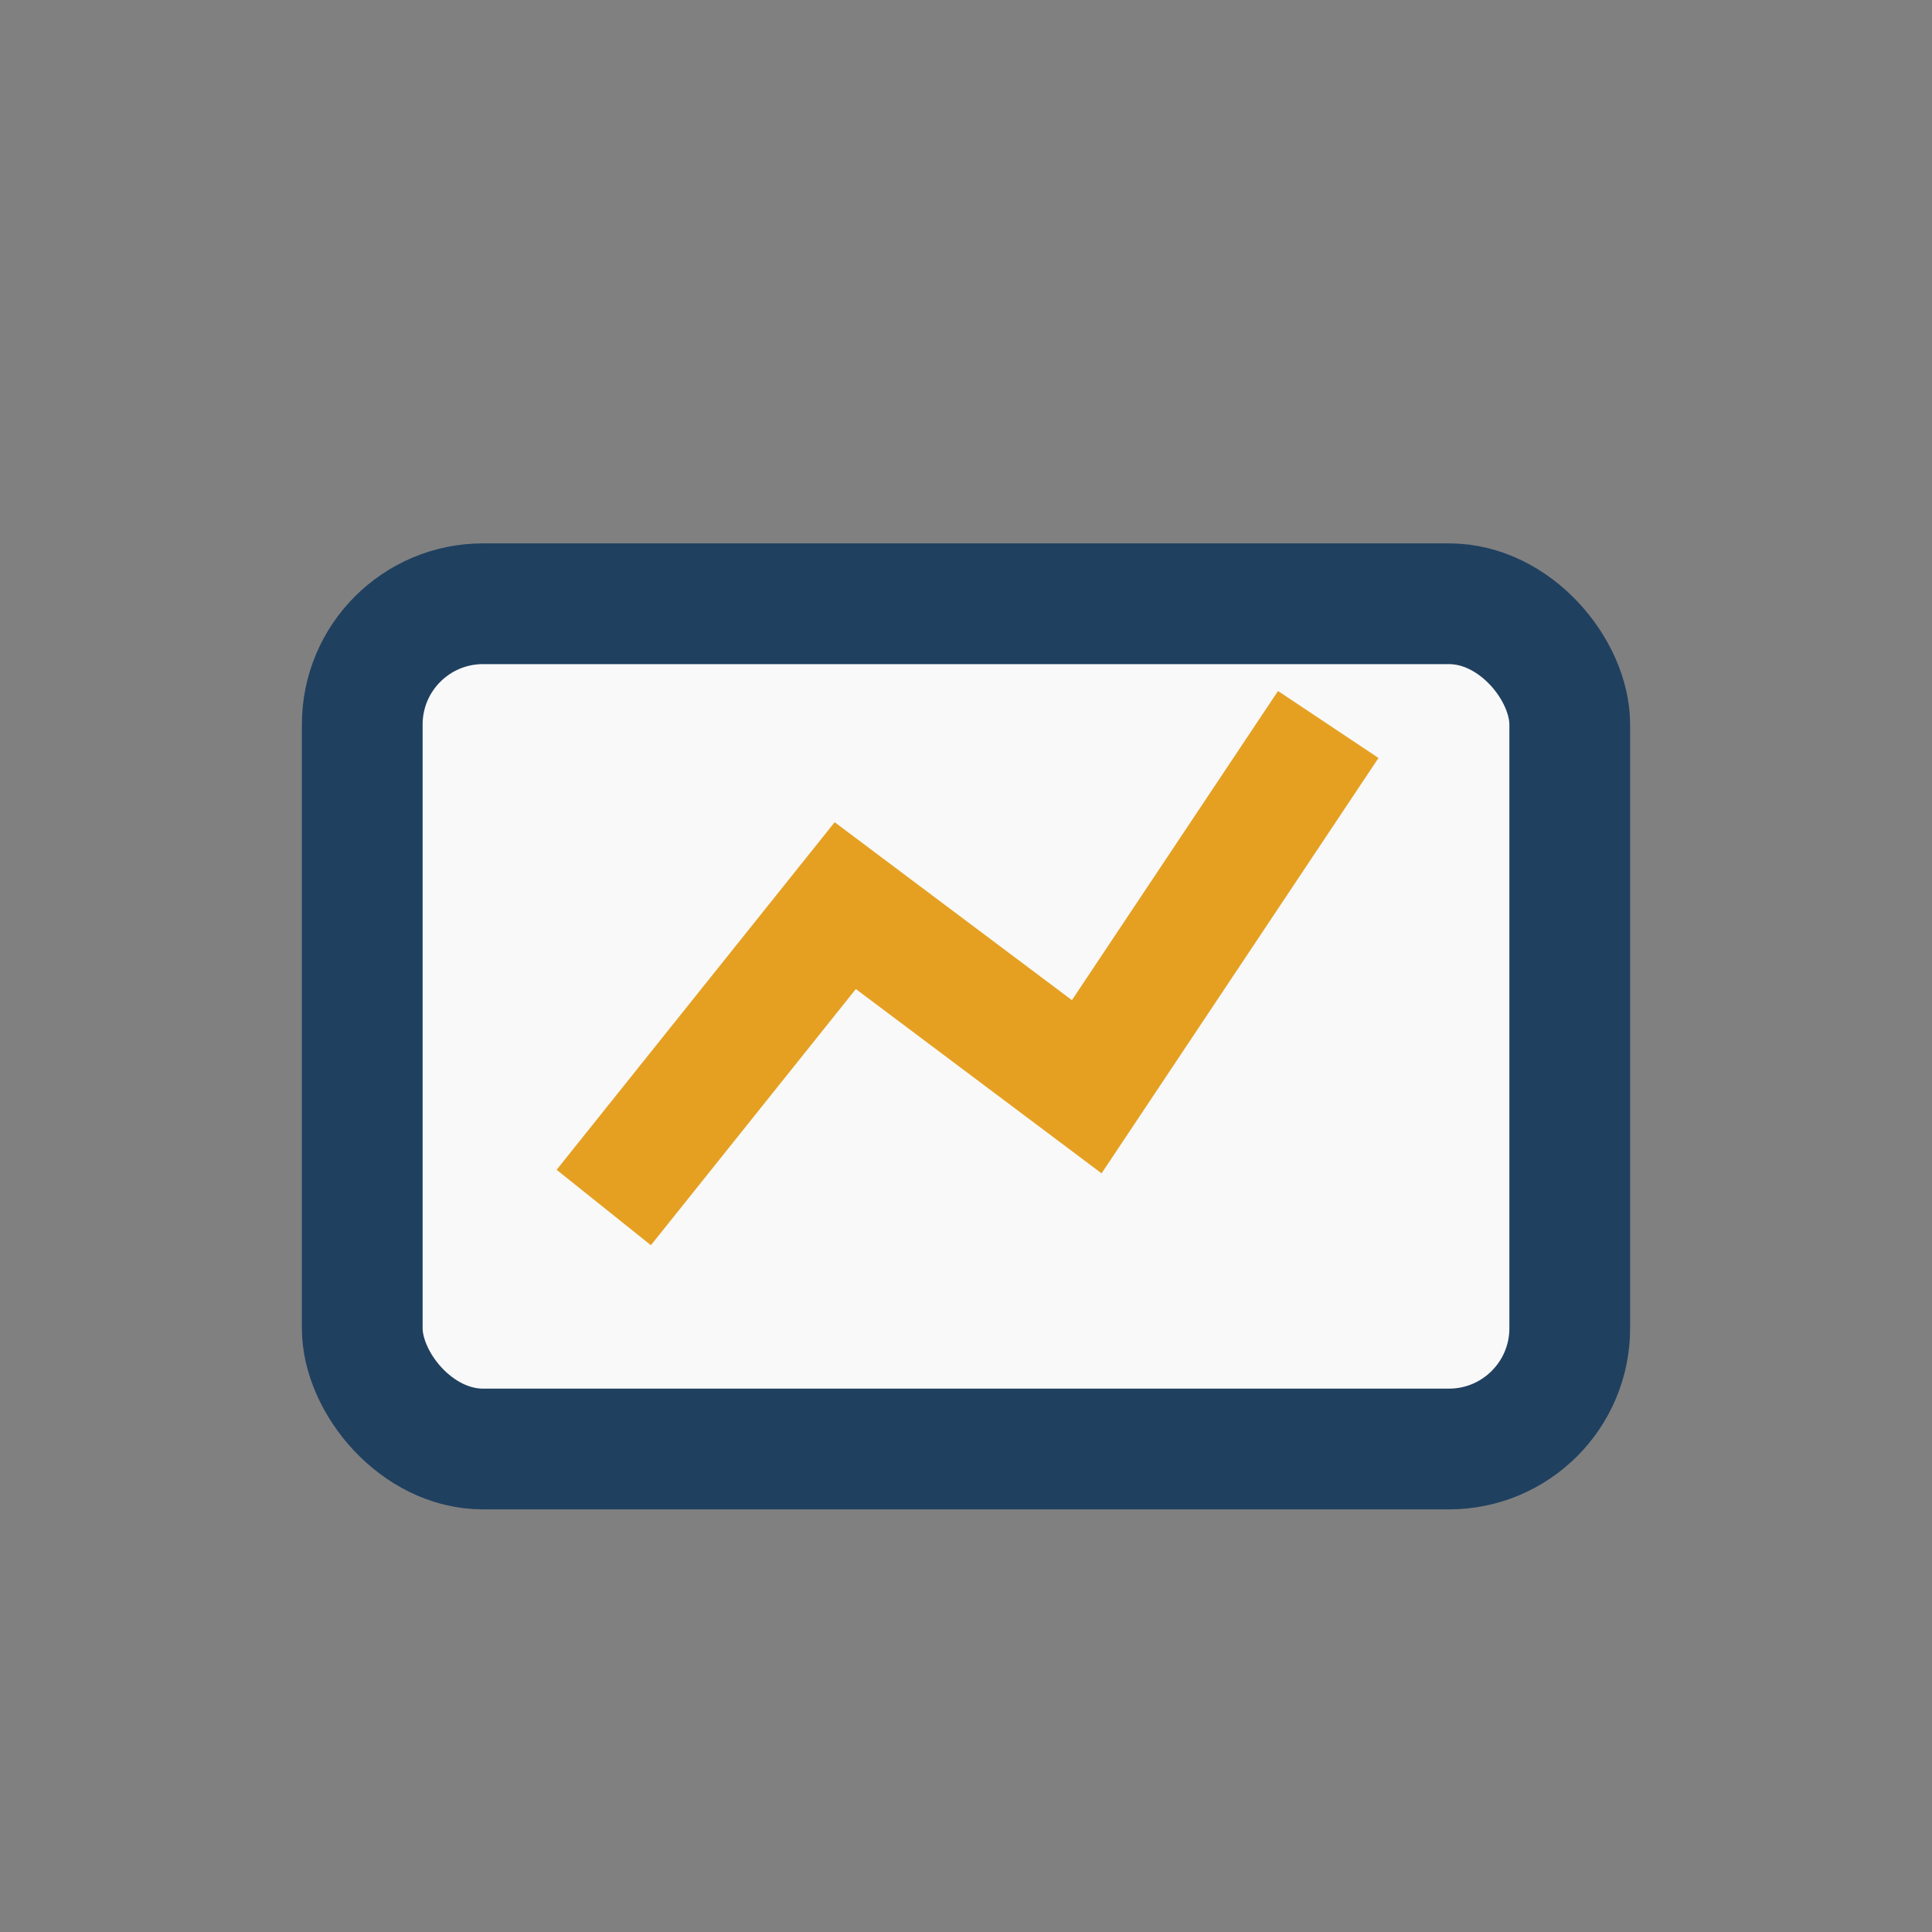
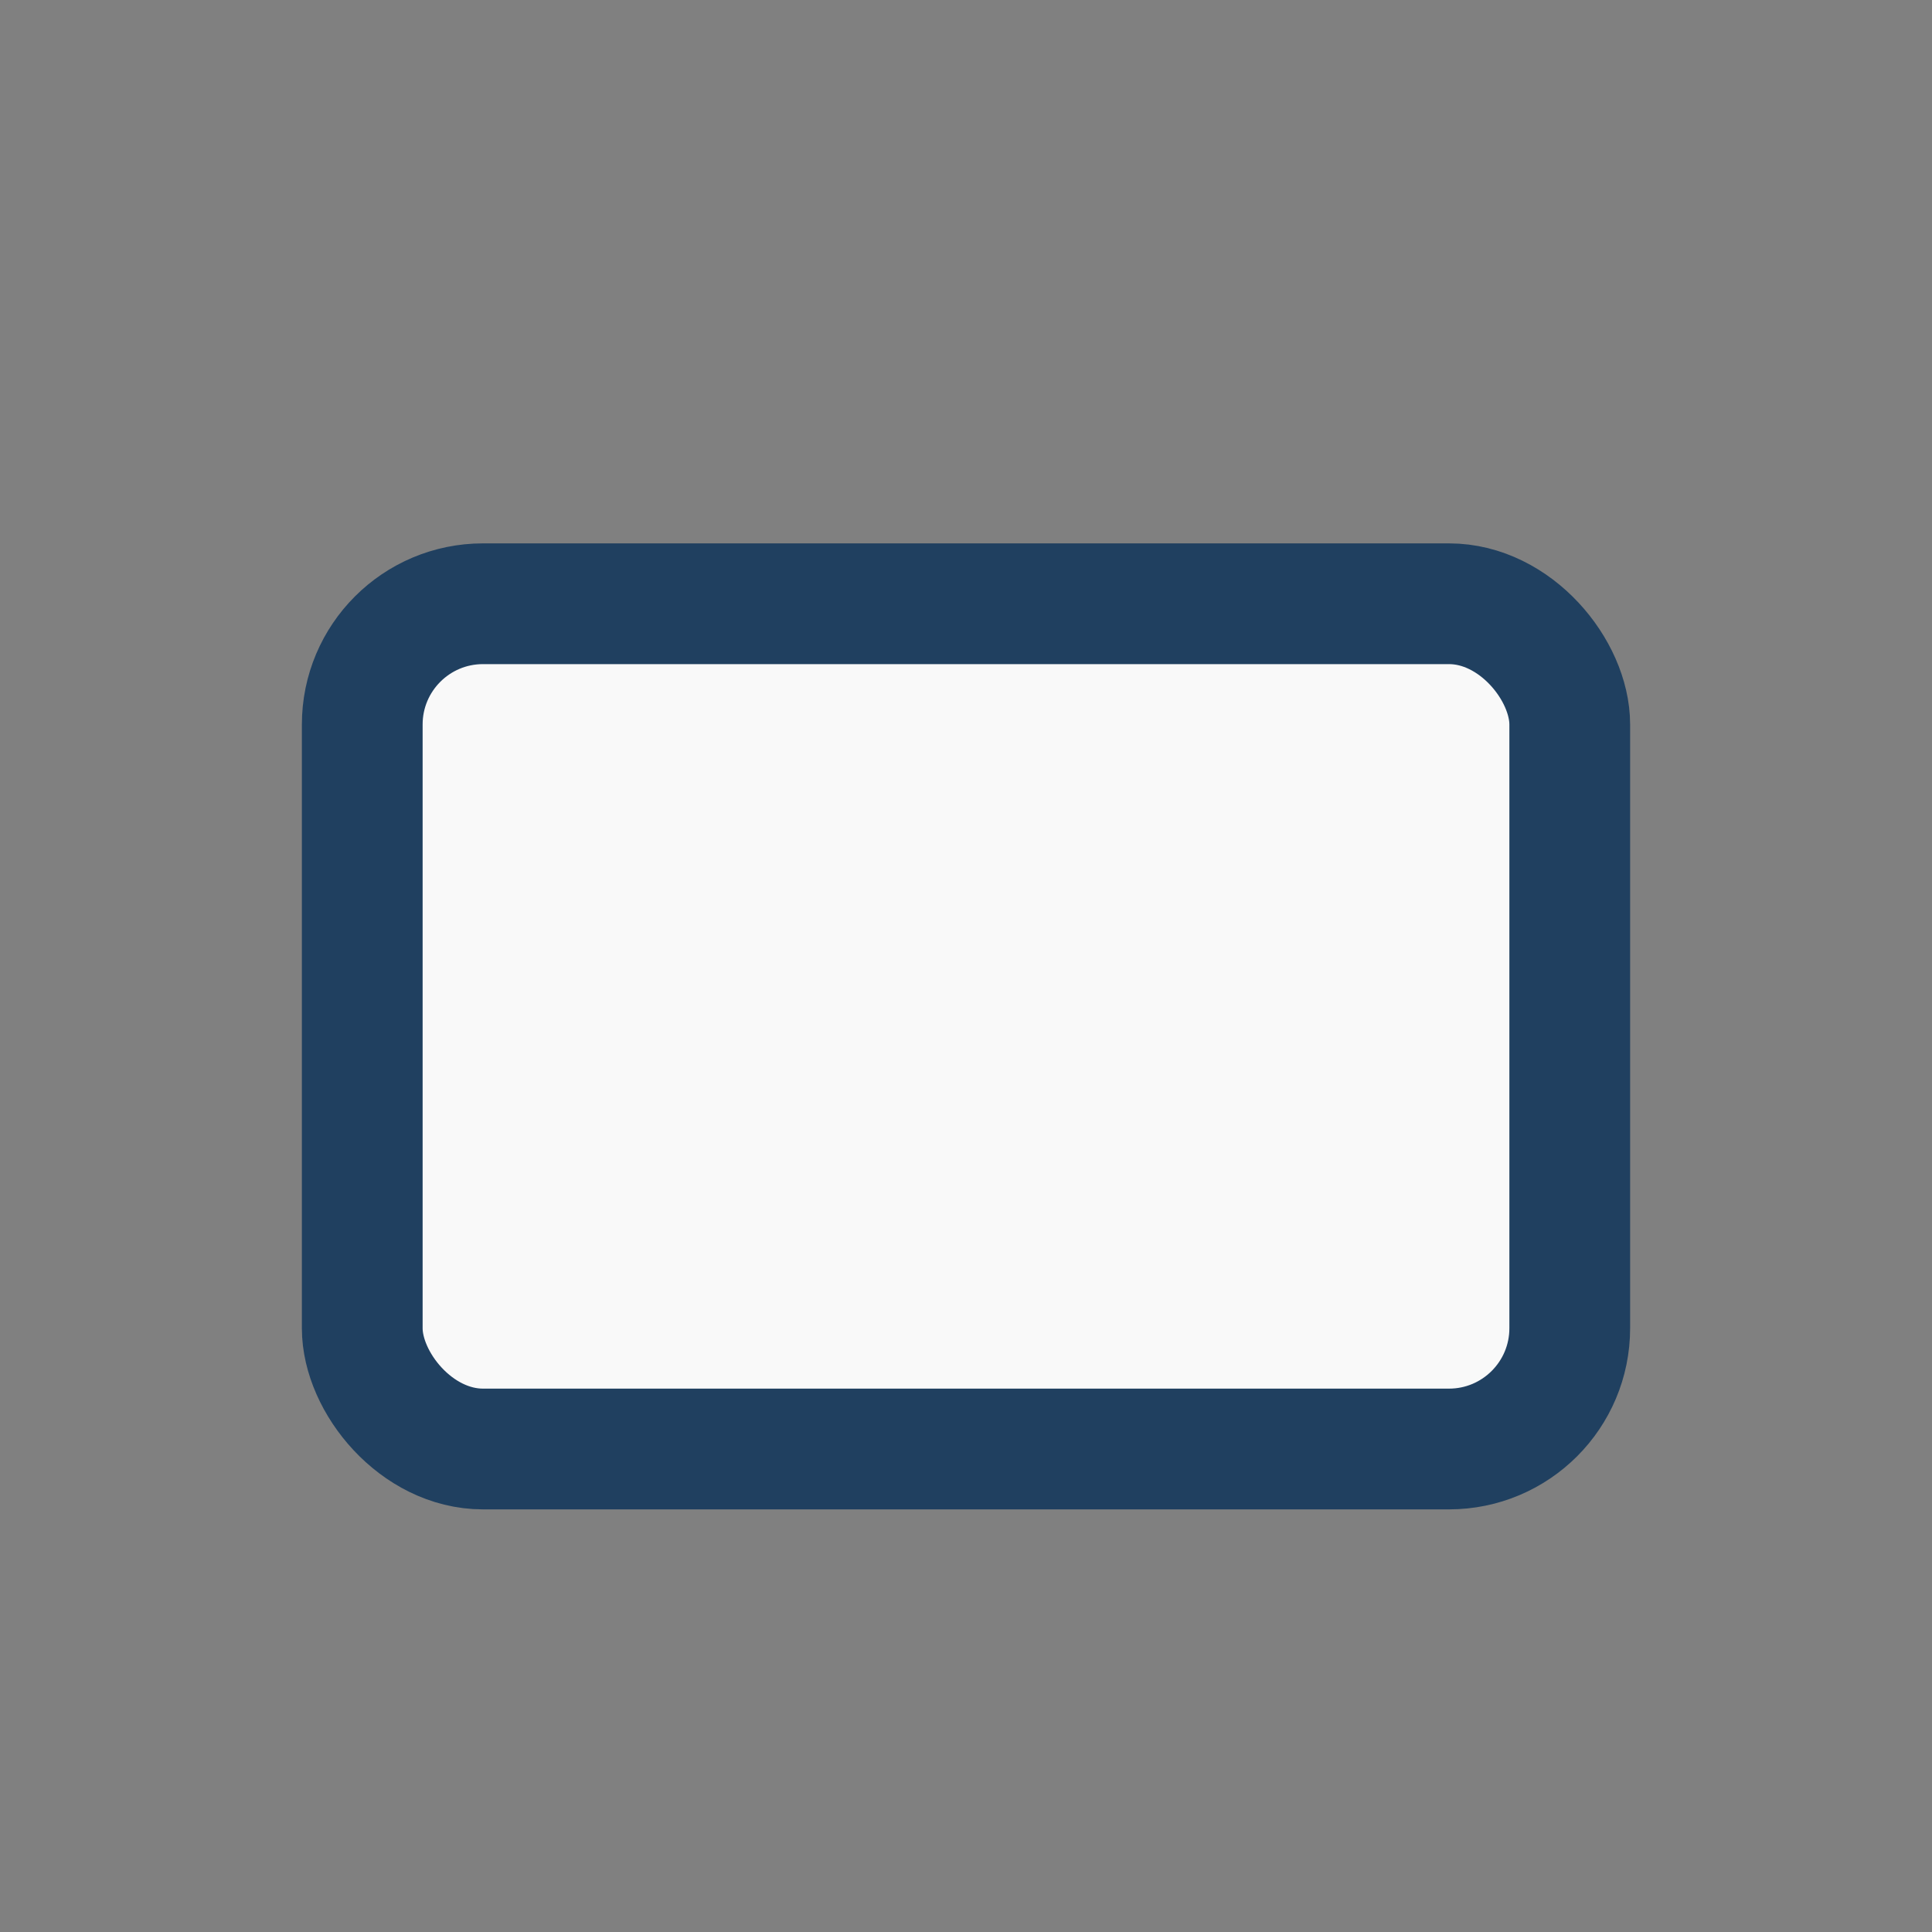
<svg xmlns="http://www.w3.org/2000/svg" width="32" height="32" viewBox="0 0 32 32">
  <rect x="0" y="0" width="32" height="32" fill="#808080" stroke="none" />
  <rect x="6" y="10" width="20" height="14" rx="2" fill="#F9F9F9" stroke="#204060" stroke-width="2" />
-   <path d="M10 20l4-5 4 3 4-6" stroke="#E5A022" stroke-width="2" fill="none" />
</svg>